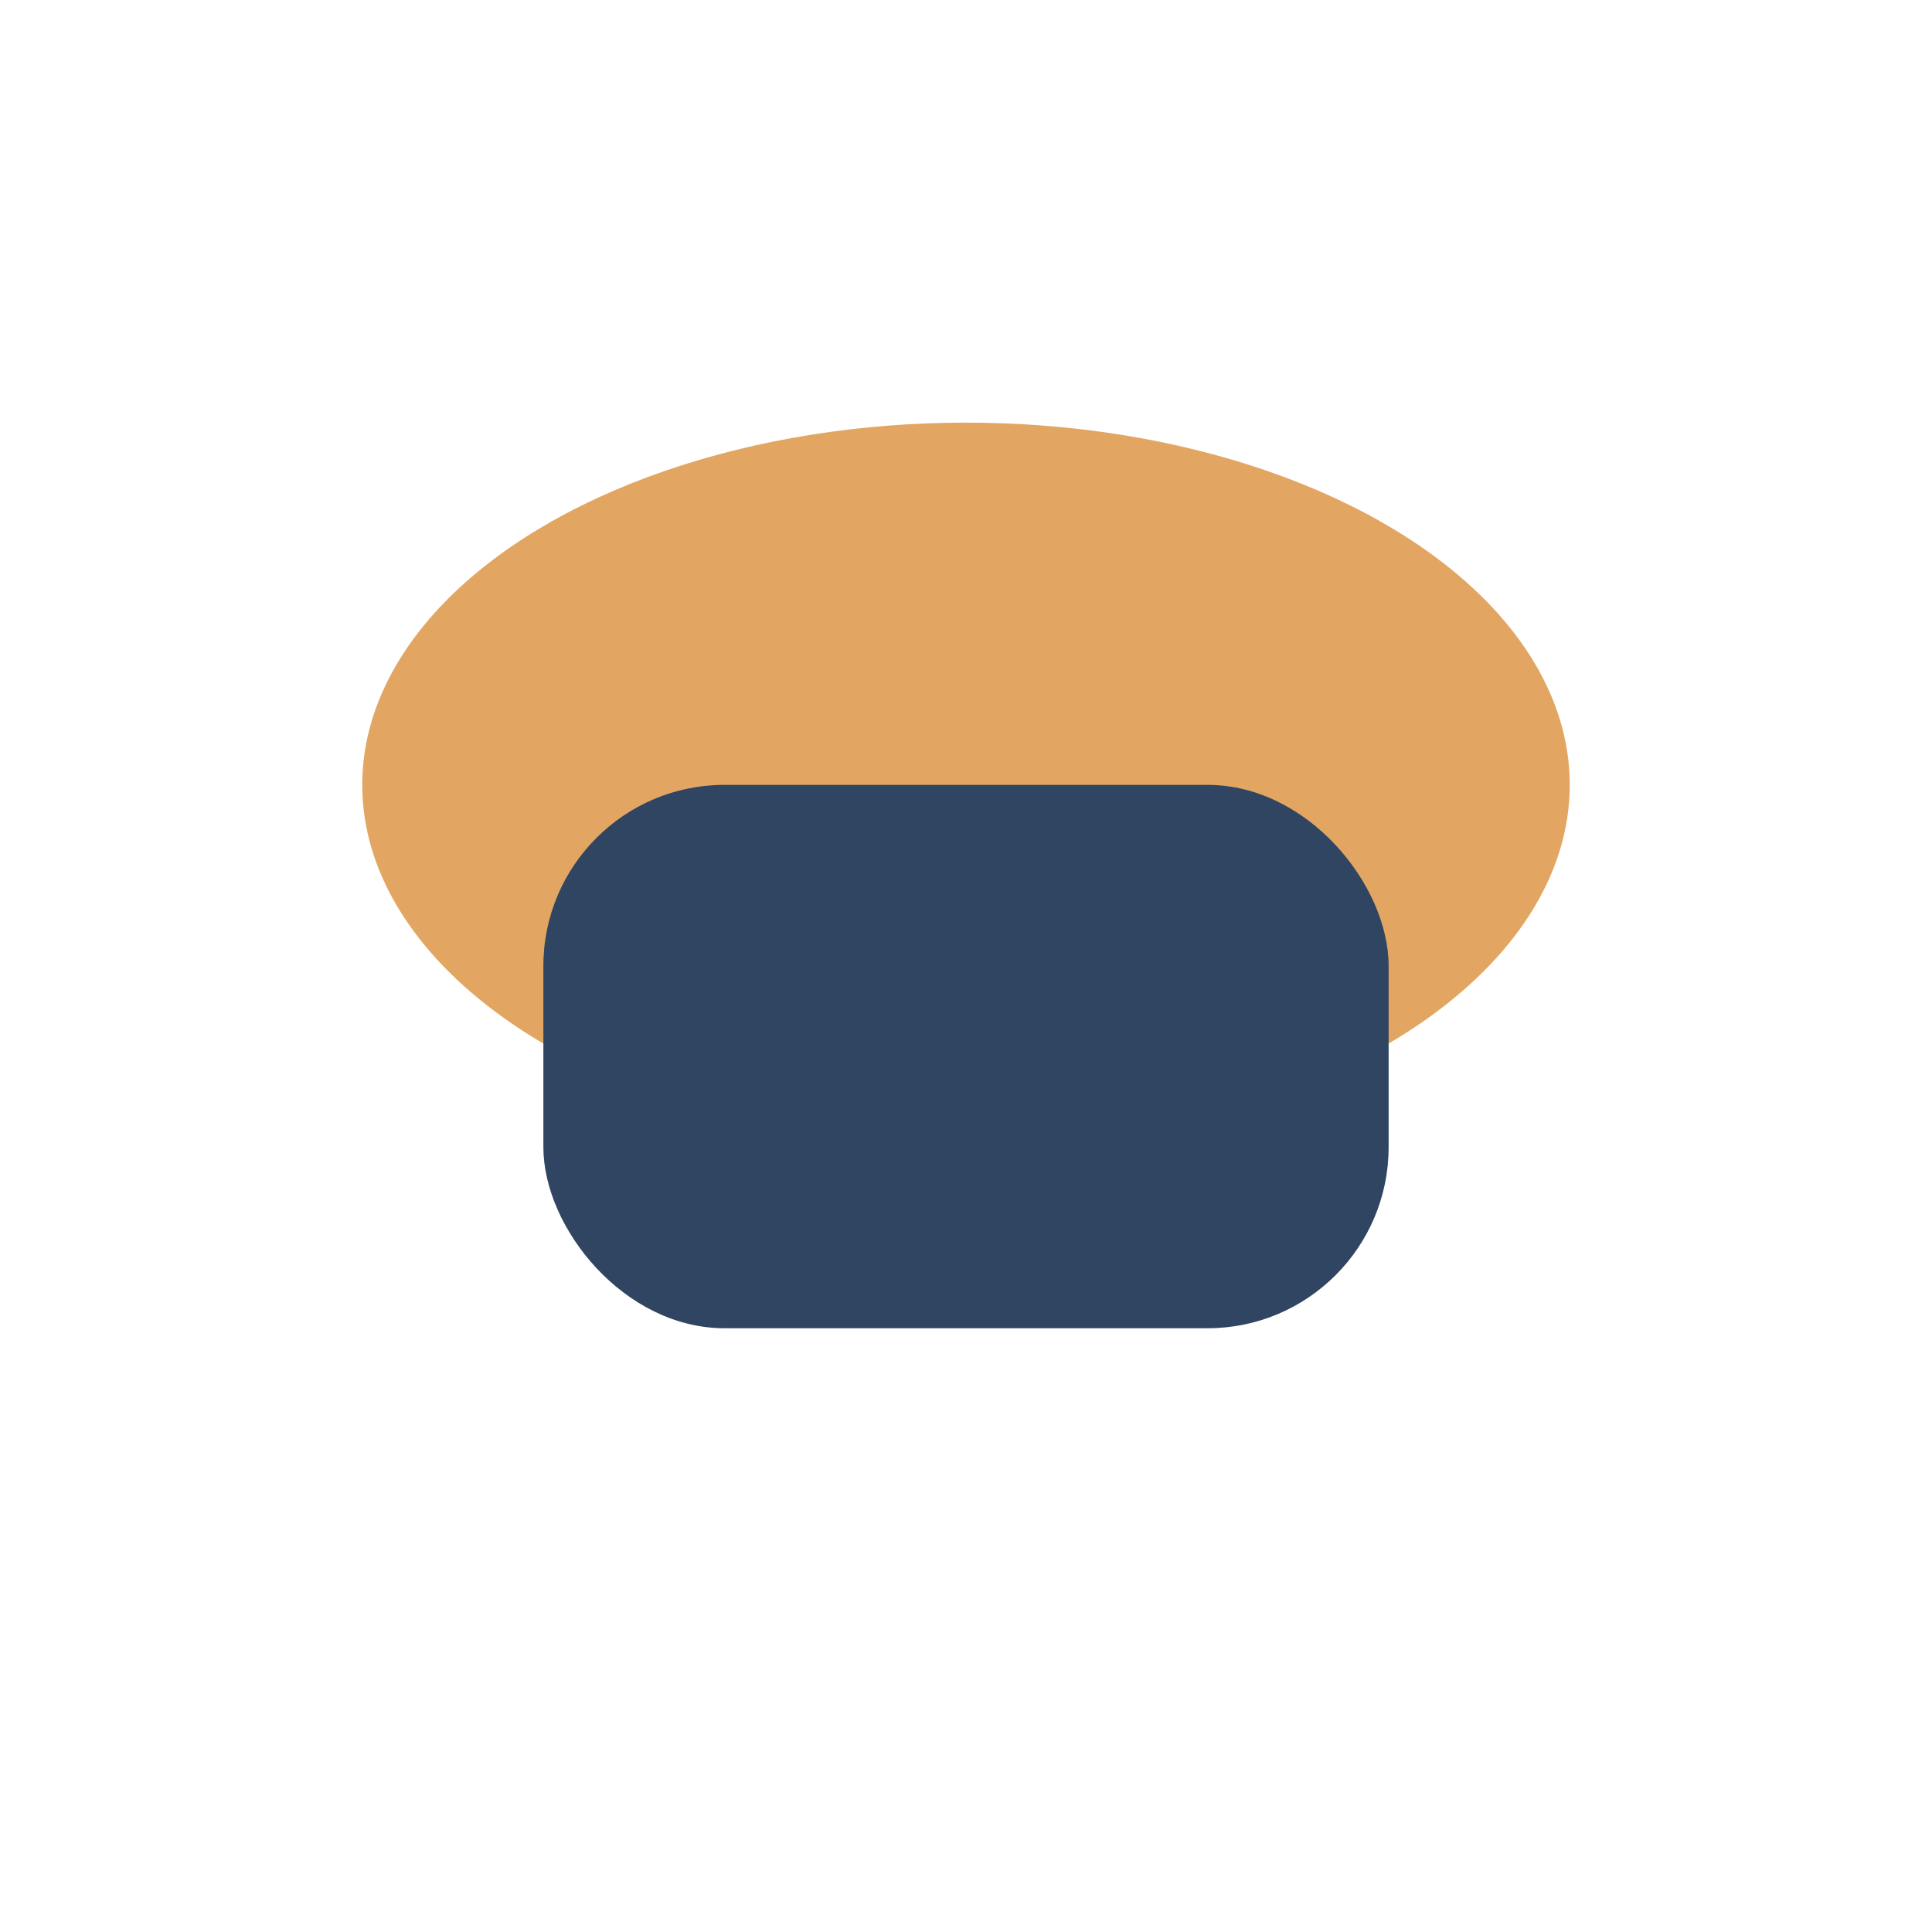
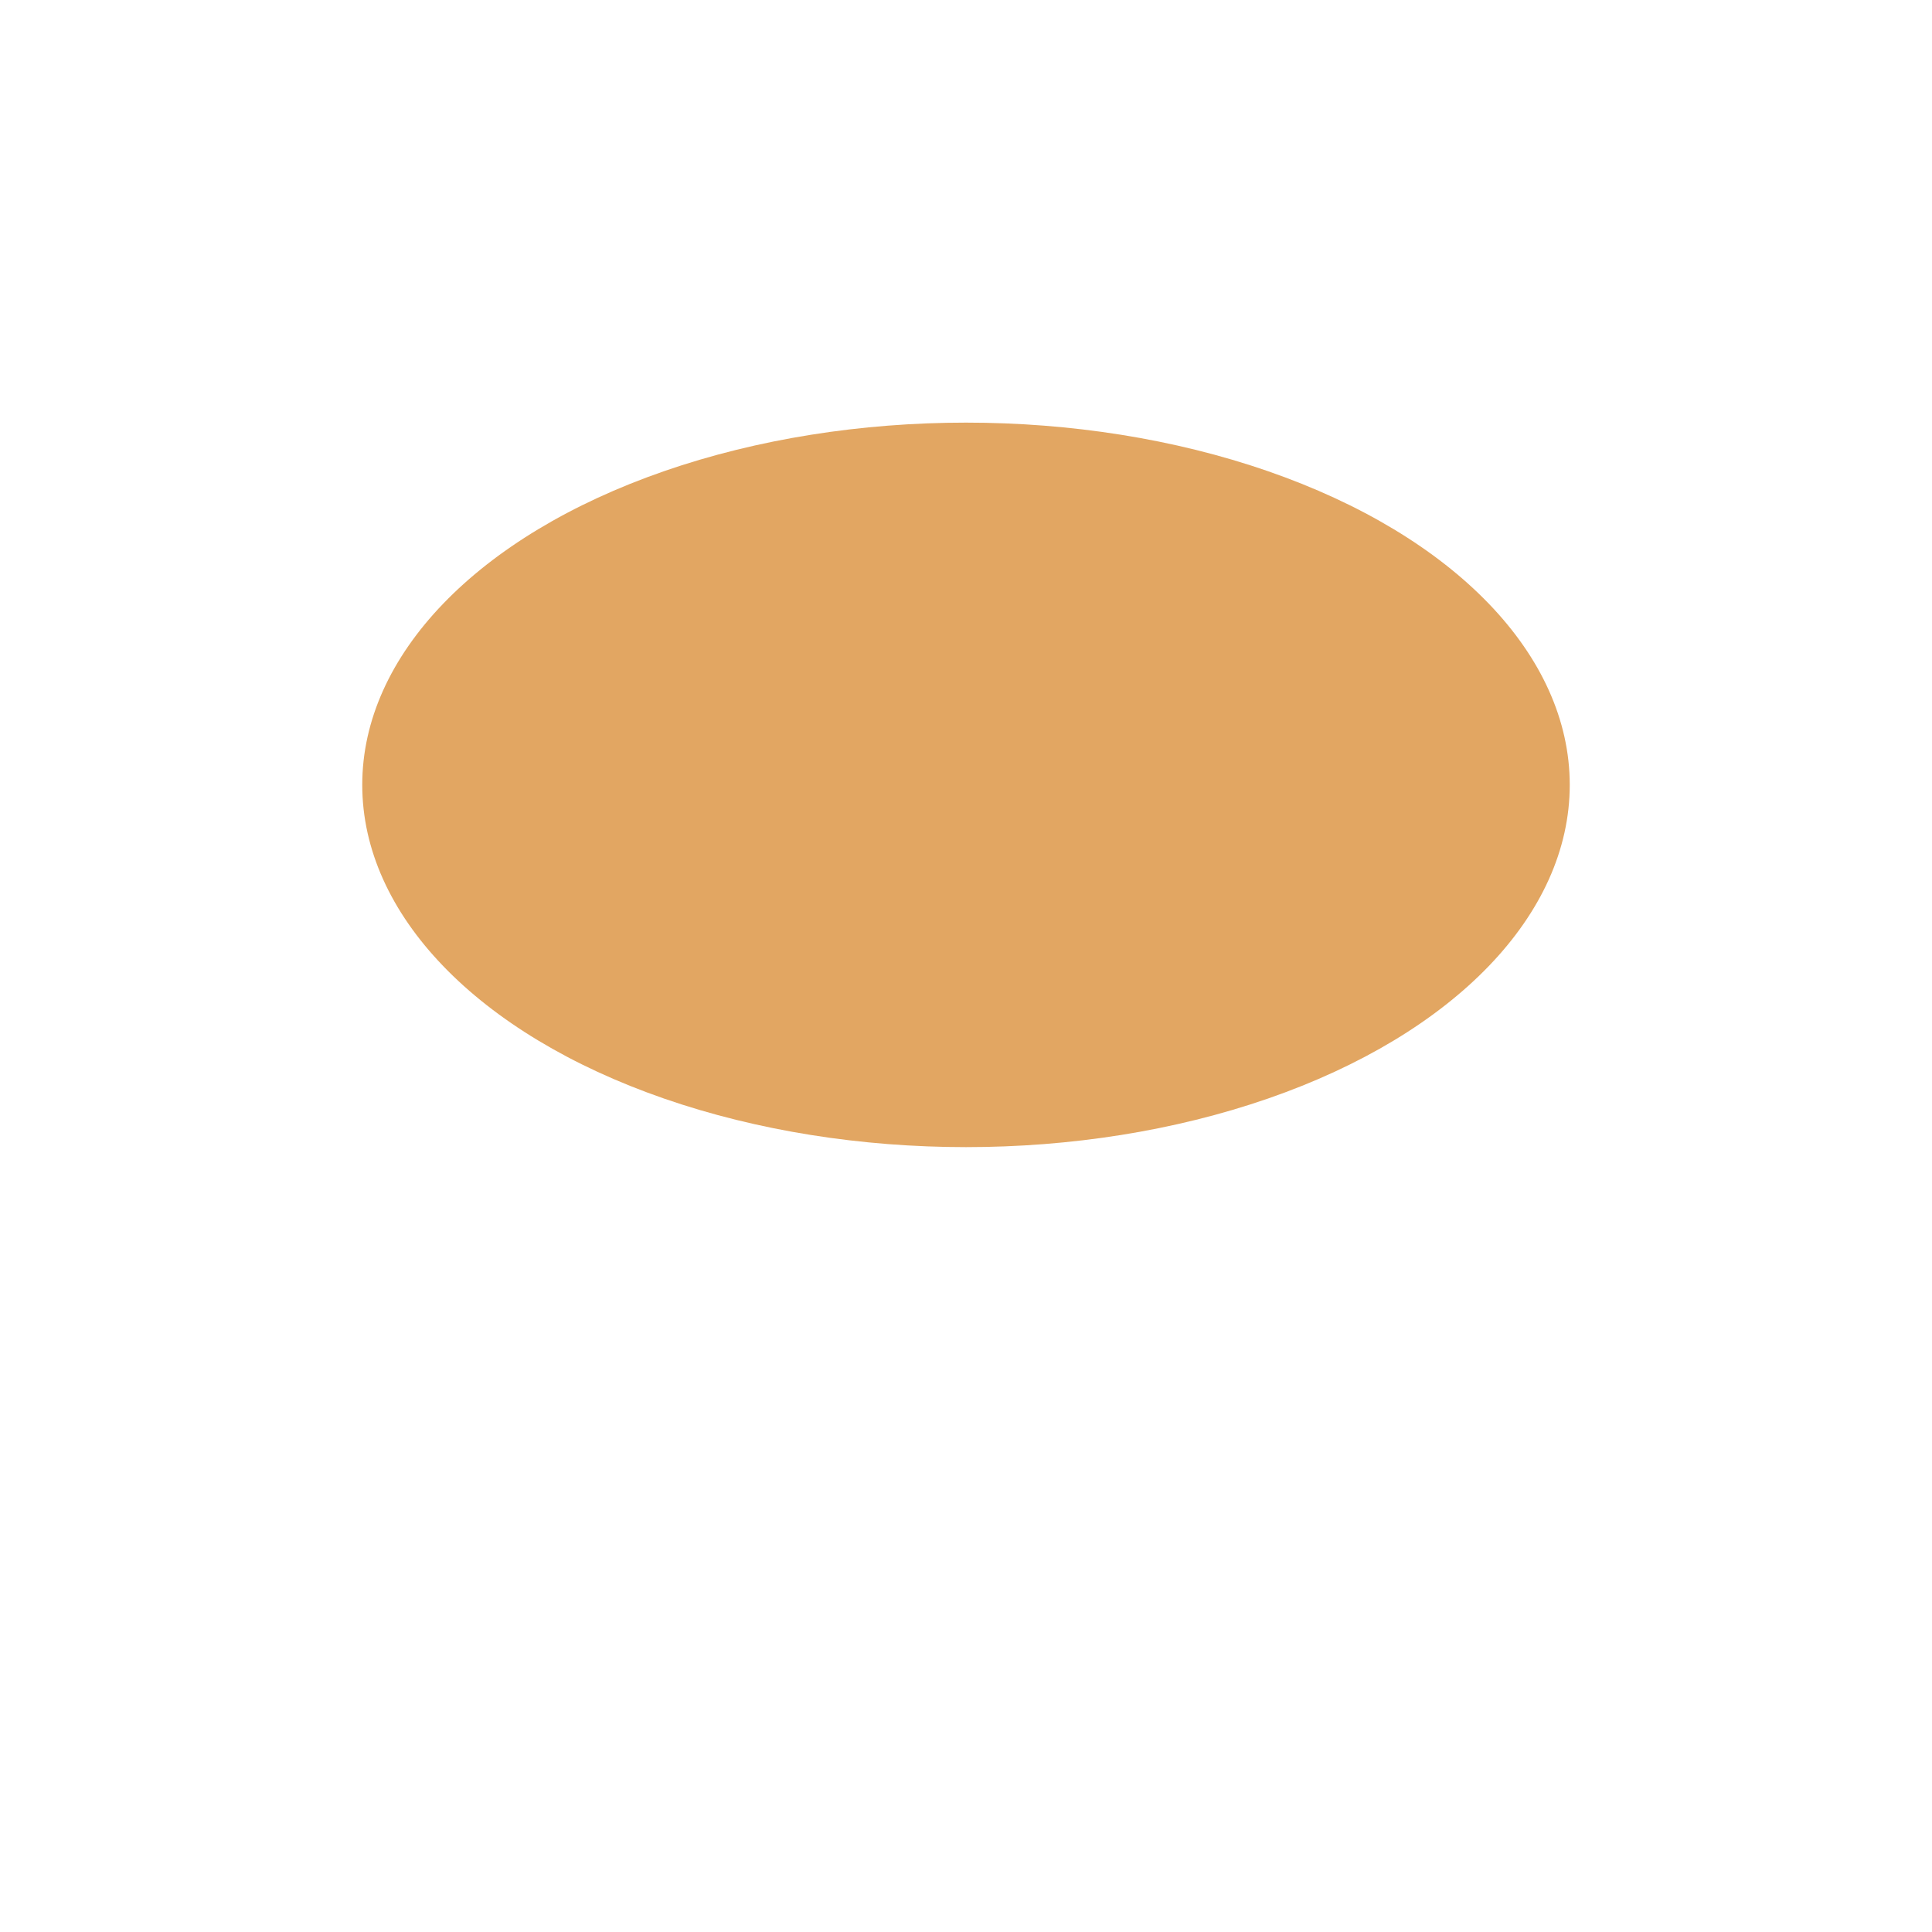
<svg xmlns="http://www.w3.org/2000/svg" width="32" height="32" viewBox="0 0 32 32">
  <ellipse cx="16" cy="13" rx="10" ry="6" fill="#E2A662" />
-   <rect x="9" y="13" width="14" height="9" rx="3" fill="#2F4562" />
</svg>